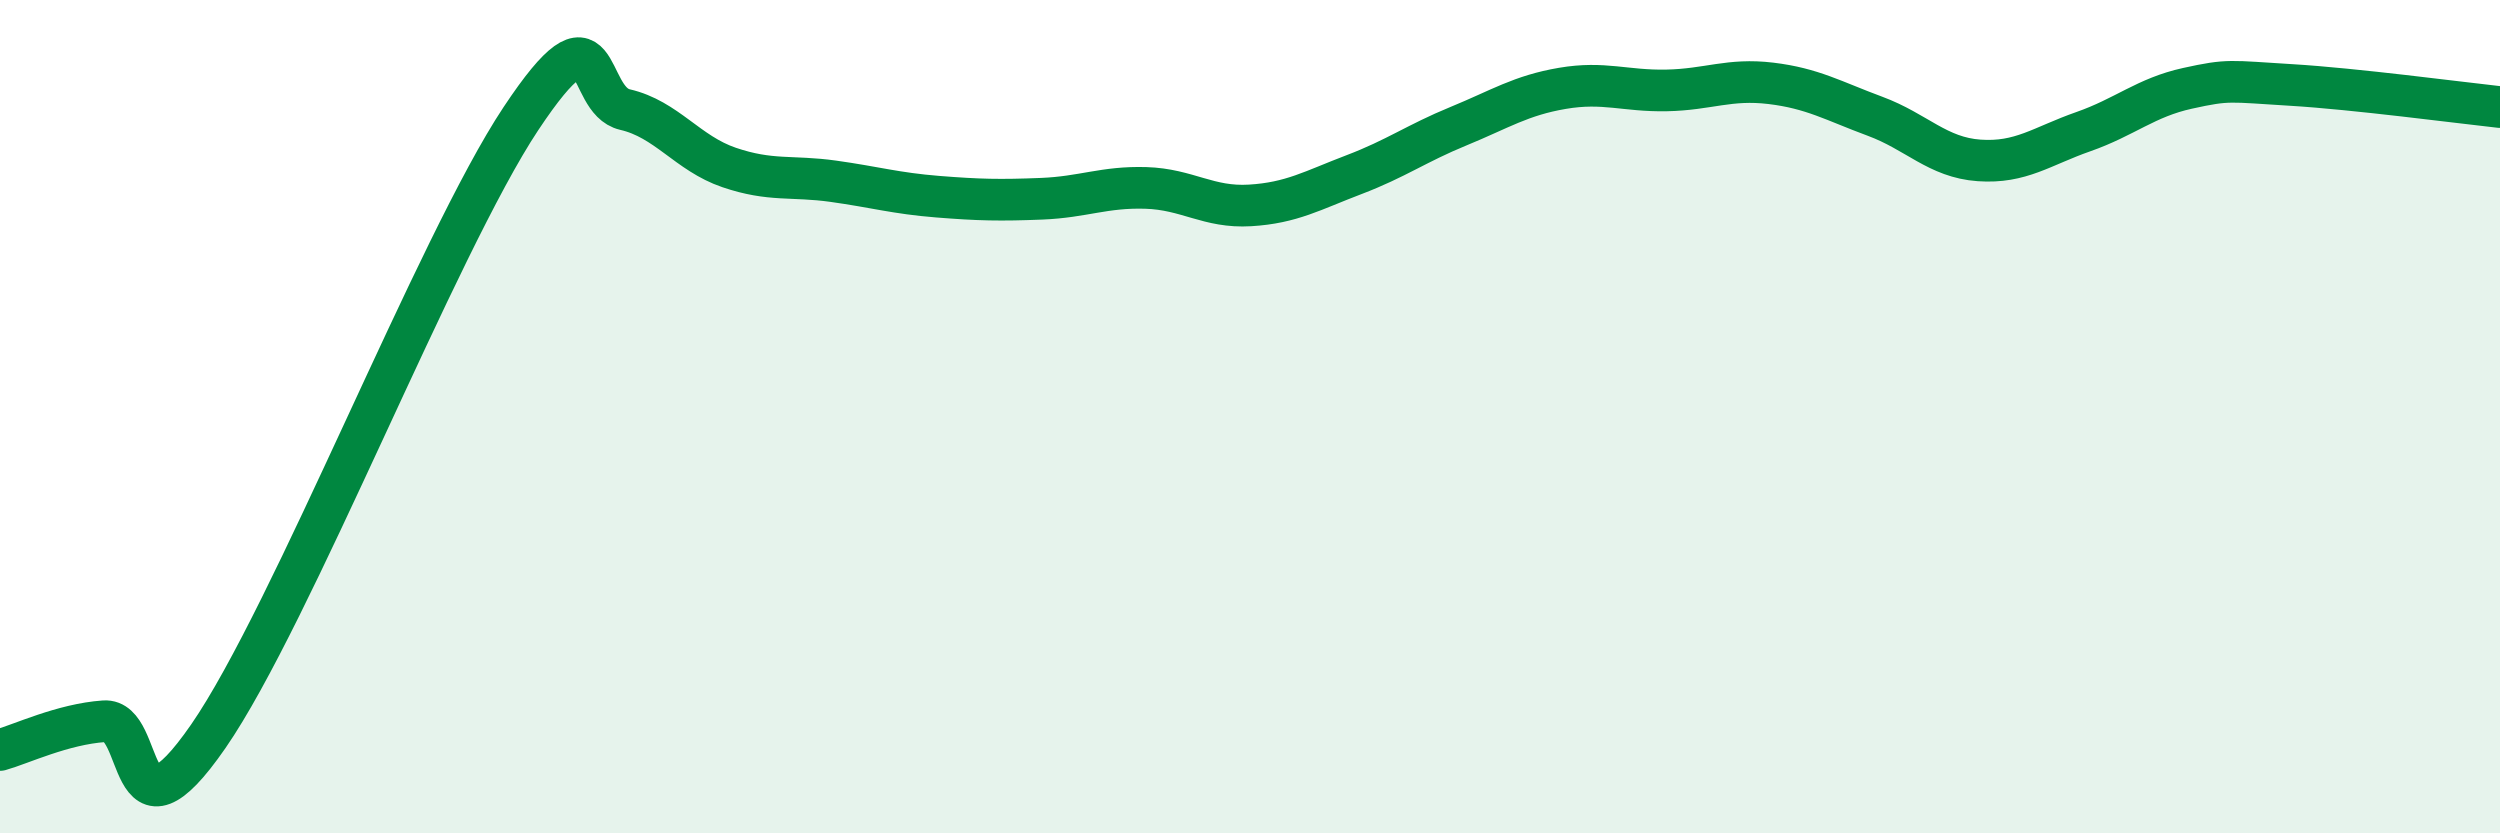
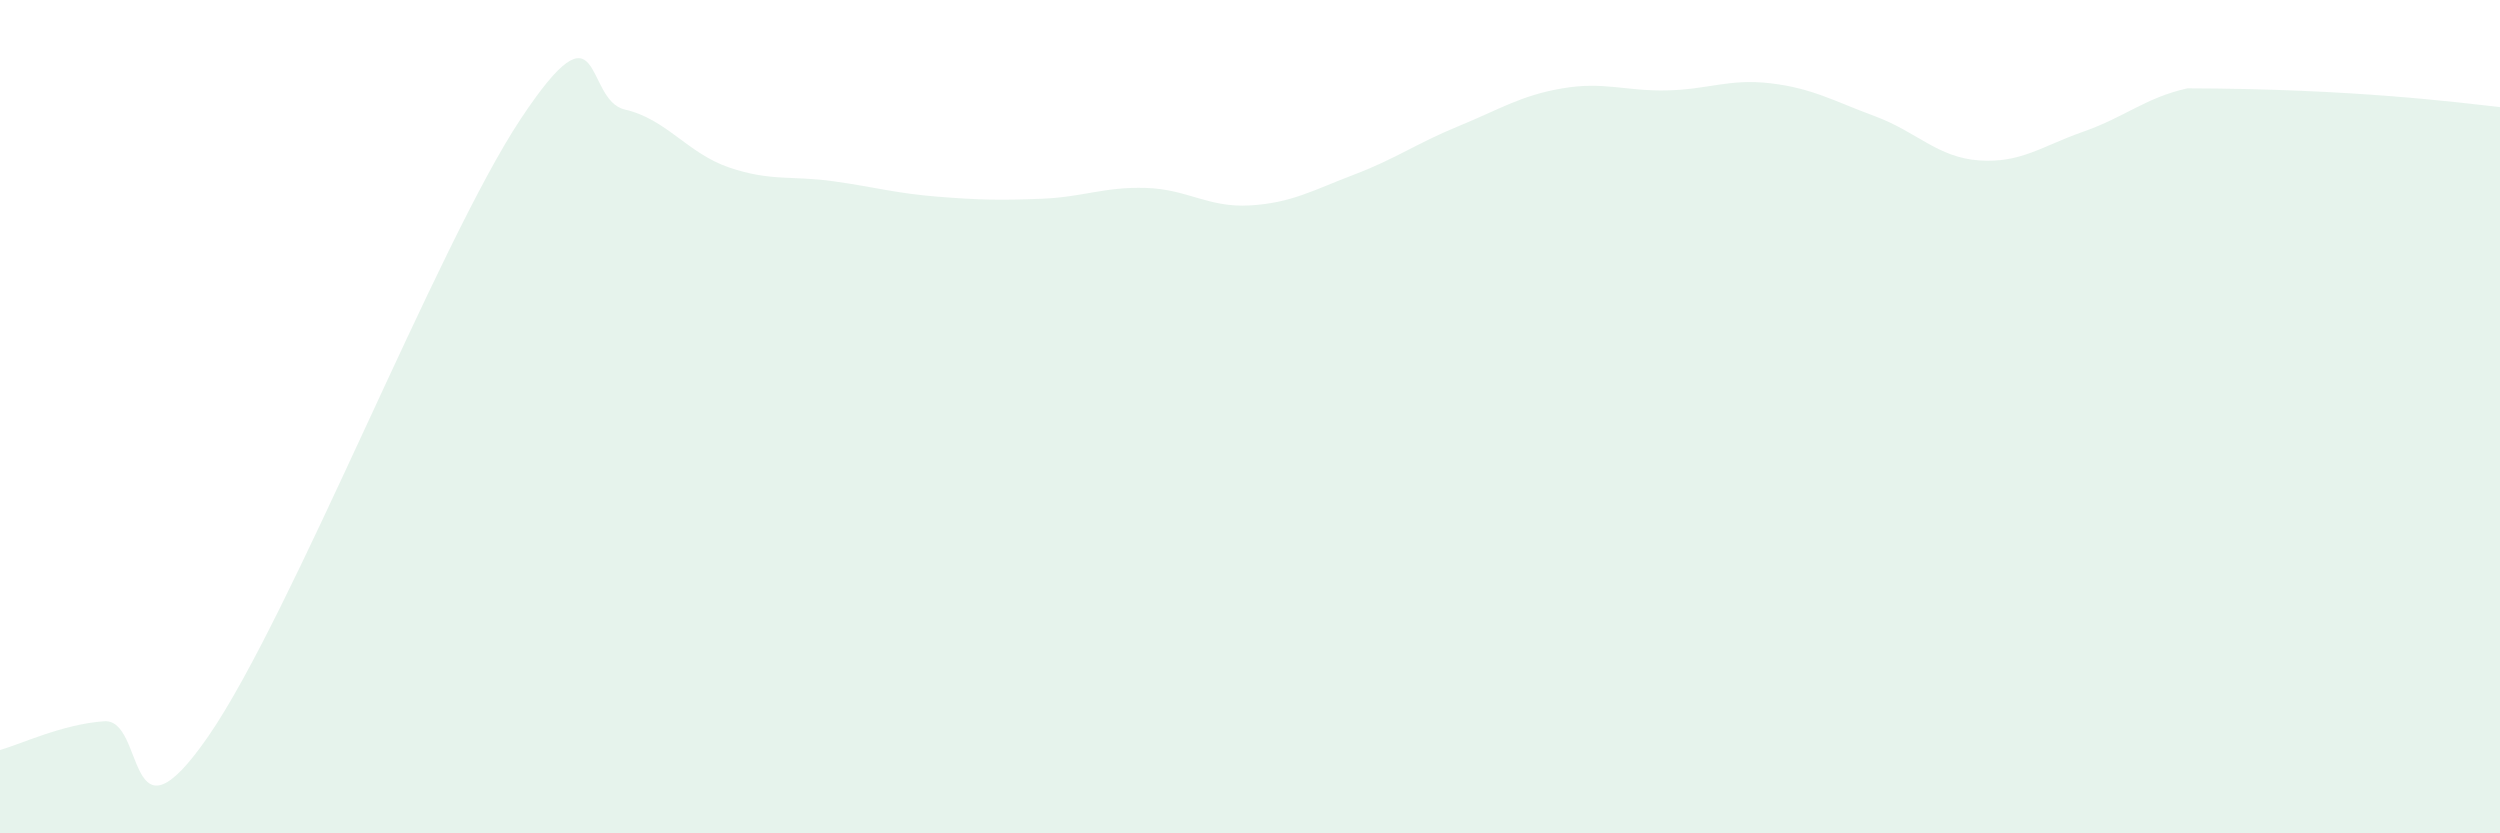
<svg xmlns="http://www.w3.org/2000/svg" width="60" height="20" viewBox="0 0 60 20">
-   <path d="M 0,18 C 0.5,17.86 1.5,17.38 2.5,17.31 C 3.5,17.24 3,20.56 5,17.67 C 7,14.78 10.5,5.86 12.5,2.85 C 14.5,-0.16 14,2.4 15,2.63 C 16,2.86 16.5,3.68 17.5,4.02 C 18.5,4.36 19,4.21 20,4.35 C 21,4.49 21.5,4.64 22.5,4.72 C 23.5,4.8 24,4.81 25,4.77 C 26,4.73 26.5,4.48 27.5,4.51 C 28.5,4.54 29,4.99 30,4.93 C 31,4.87 31.5,4.57 32.5,4.19 C 33.5,3.81 34,3.44 35,3.03 C 36,2.62 36.5,2.29 37.5,2.12 C 38.5,1.95 39,2.19 40,2.17 C 41,2.15 41.5,1.88 42.5,2 C 43.5,2.12 44,2.42 45,2.79 C 46,3.16 46.5,3.78 47.5,3.85 C 48.5,3.92 49,3.51 50,3.16 C 51,2.81 51.5,2.34 52.5,2.12 C 53.5,1.9 53.5,1.95 55,2.04 C 56.5,2.13 59,2.46 60,2.57L60 20L0 20Z" fill="#008740" opacity="0.1" stroke-linecap="round" stroke-linejoin="round" />
-   <path d="M 0,18 C 0.5,17.86 1.5,17.38 2.5,17.31 C 3.5,17.24 3,20.56 5,17.67 C 7,14.78 10.5,5.86 12.5,2.85 C 14.5,-0.16 14,2.4 15,2.63 C 16,2.86 16.5,3.68 17.5,4.02 C 18.5,4.36 19,4.21 20,4.35 C 21,4.49 21.5,4.64 22.5,4.72 C 23.5,4.8 24,4.81 25,4.77 C 26,4.73 26.5,4.48 27.5,4.51 C 28.5,4.54 29,4.99 30,4.93 C 31,4.87 31.5,4.57 32.5,4.19 C 33.5,3.81 34,3.44 35,3.03 C 36,2.62 36.5,2.29 37.5,2.12 C 38.5,1.95 39,2.19 40,2.17 C 41,2.15 41.5,1.88 42.5,2 C 43.5,2.12 44,2.42 45,2.79 C 46,3.16 46.5,3.78 47.5,3.85 C 48.5,3.92 49,3.51 50,3.16 C 51,2.81 51.5,2.34 52.5,2.12 C 53.5,1.9 53.5,1.95 55,2.04 C 56.5,2.13 59,2.46 60,2.57" stroke="#008740" stroke-width="1" fill="none" stroke-linecap="round" stroke-linejoin="round" />
+   <path d="M 0,18 C 0.5,17.86 1.5,17.38 2.5,17.31 C 3.5,17.24 3,20.56 5,17.67 C 7,14.78 10.5,5.86 12.5,2.85 C 14.5,-0.16 14,2.4 15,2.63 C 16,2.86 16.5,3.68 17.5,4.02 C 18.5,4.36 19,4.21 20,4.35 C 21,4.49 21.5,4.64 22.5,4.72 C 23.5,4.8 24,4.81 25,4.77 C 26,4.73 26.5,4.48 27.5,4.51 C 28.5,4.54 29,4.99 30,4.93 C 31,4.87 31.5,4.57 32.5,4.19 C 33.5,3.81 34,3.44 35,3.03 C 36,2.62 36.5,2.29 37.5,2.12 C 38.5,1.95 39,2.19 40,2.17 C 41,2.15 41.5,1.88 42.5,2 C 43.5,2.12 44,2.42 45,2.79 C 46,3.16 46.5,3.78 47.5,3.85 C 48.5,3.92 49,3.51 50,3.16 C 51,2.81 51.5,2.34 52.5,2.12 C 56.5,2.13 59,2.46 60,2.57L60 20L0 20Z" fill="#008740" opacity="0.1" stroke-linecap="round" stroke-linejoin="round" />
</svg>